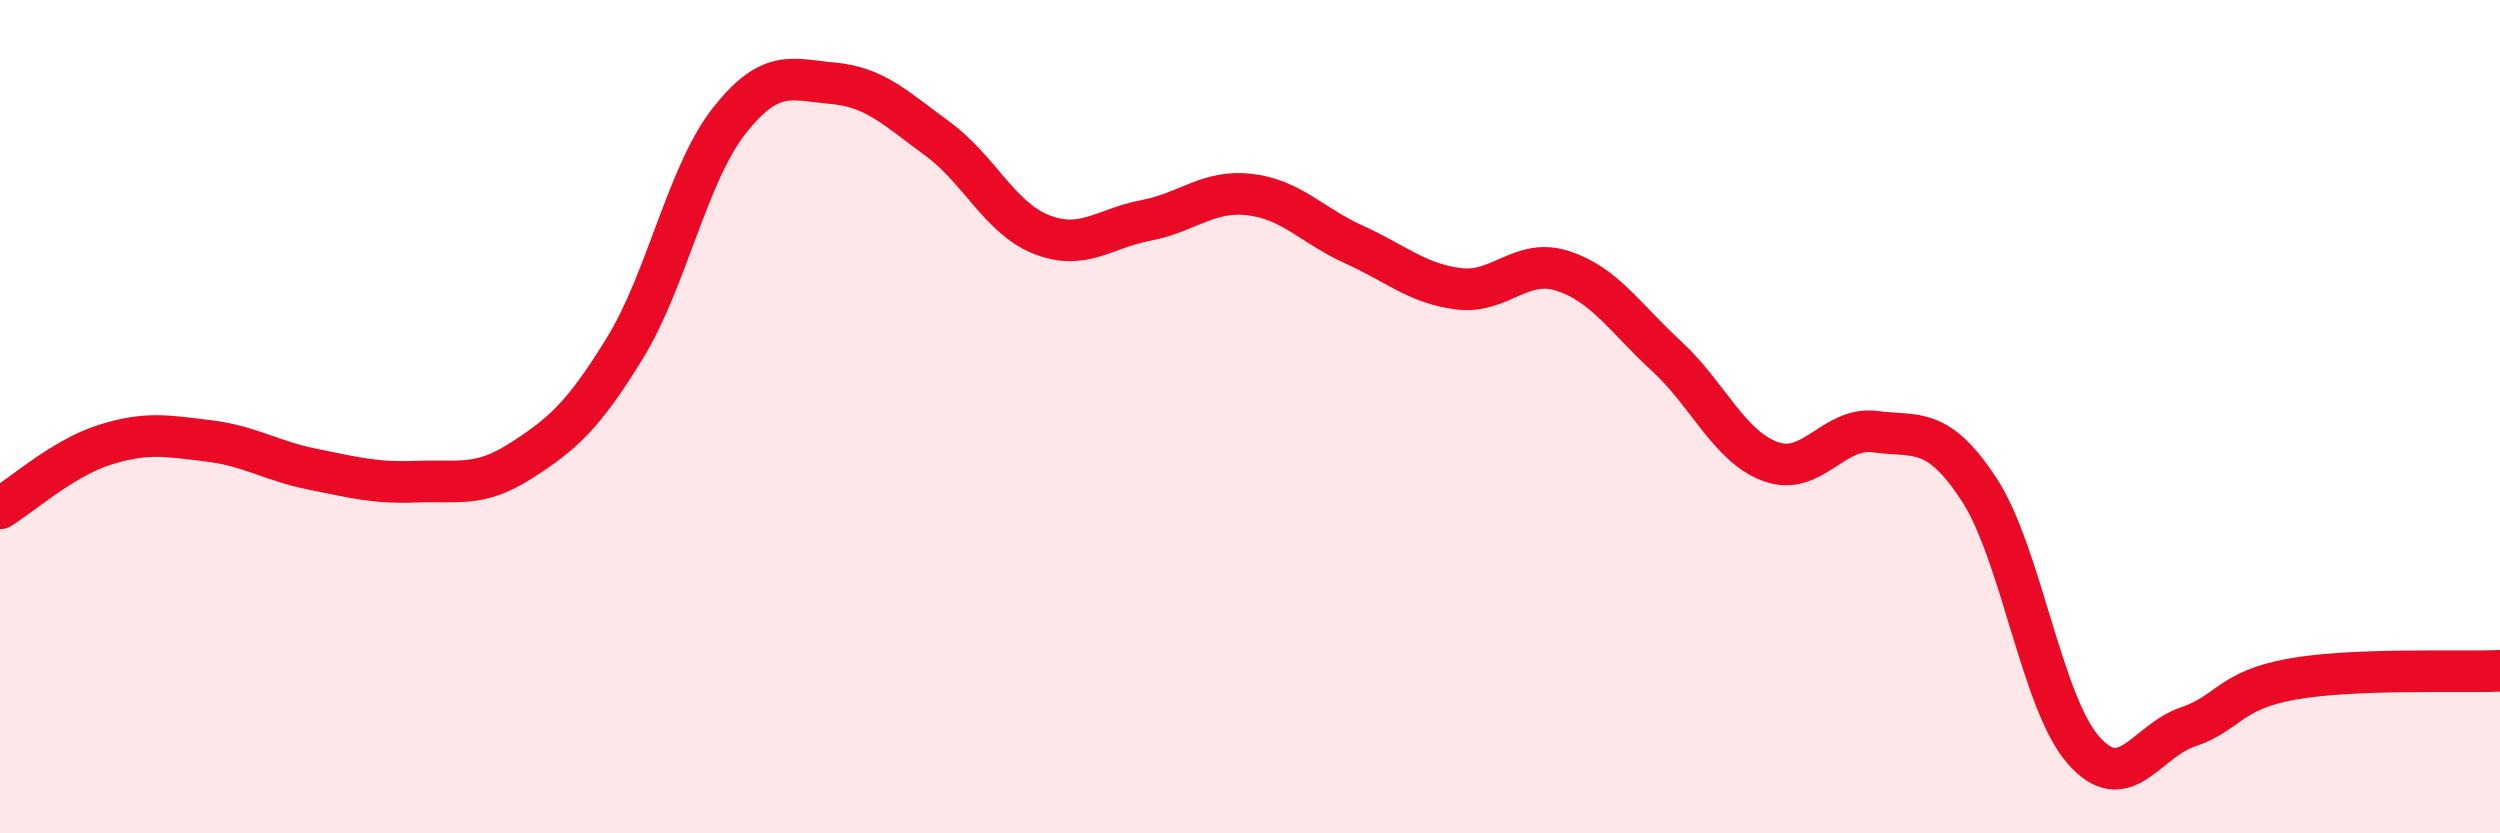
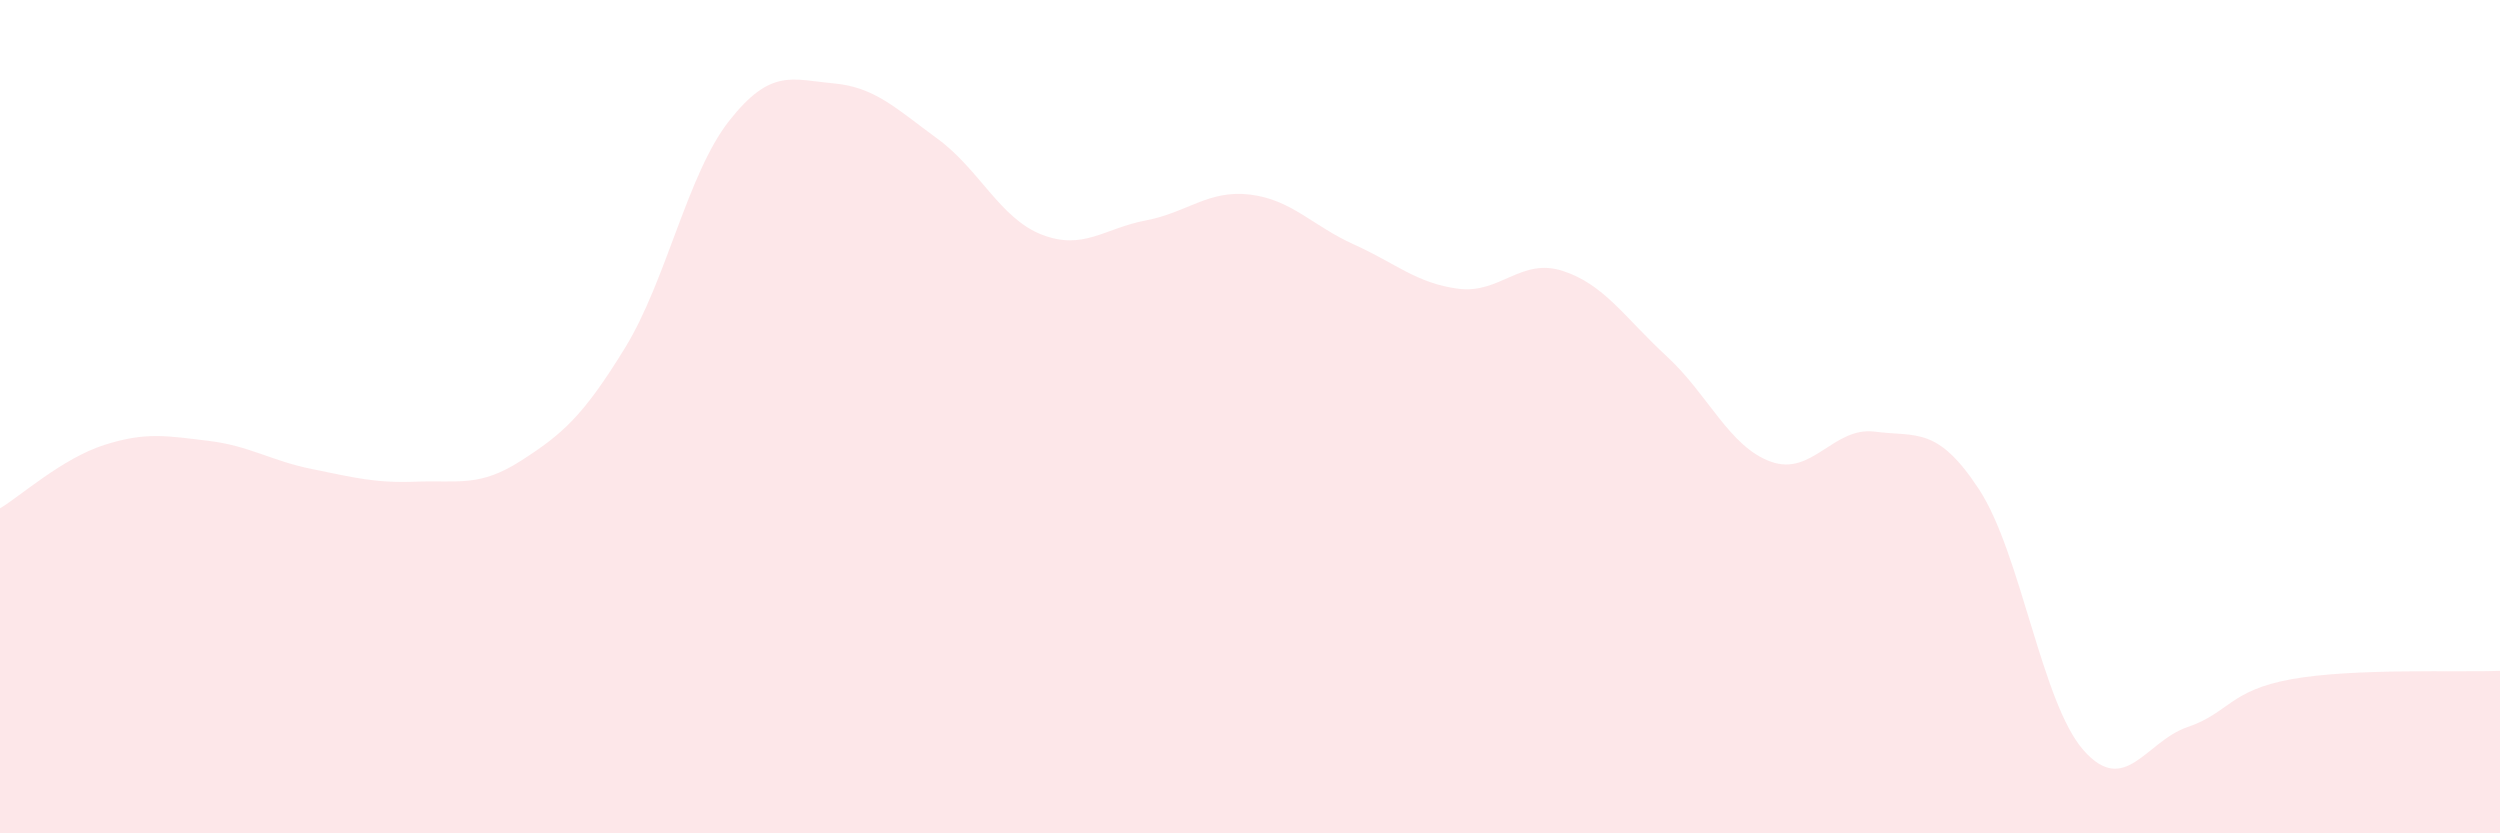
<svg xmlns="http://www.w3.org/2000/svg" width="60" height="20" viewBox="0 0 60 20">
  <path d="M 0,12.2 C 0.5,11.9 1.5,11 2.5,10.68 C 3.5,10.36 4,10.46 5,10.58 C 6,10.7 6.5,11.06 7.5,11.26 C 8.5,11.46 9,11.6 10,11.56 C 11,11.52 11.5,11.7 12.5,11.06 C 13.5,10.42 14,9.98 15,8.35 C 16,6.72 16.5,4.17 17.5,2.9 C 18.5,1.63 19,1.91 20,2 C 21,2.09 21.5,2.6 22.5,3.33 C 23.5,4.06 24,5.24 25,5.63 C 26,6.02 26.5,5.48 27.5,5.29 C 28.5,5.1 29,4.55 30,4.67 C 31,4.79 31.5,5.42 32.5,5.87 C 33.5,6.32 34,6.8 35,6.93 C 36,7.06 36.5,6.18 37.5,6.5 C 38.5,6.82 39,7.63 40,8.55 C 41,9.47 41.5,10.72 42.5,11.08 C 43.5,11.44 44,10.23 45,10.36 C 46,10.49 46.5,10.22 47.5,11.75 C 48.5,13.28 49,16.86 50,18 C 51,19.14 51.5,17.79 52.5,17.45 C 53.5,17.11 53.5,16.57 55,16.3 C 56.5,16.03 59,16.14 60,16.1L60 20L0 20Z" fill="#EB0A25" opacity="0.1" stroke-linecap="round" stroke-linejoin="round" />
-   <path d="M 0,12.2 C 0.5,11.9 1.5,11 2.5,10.68 C 3.5,10.36 4,10.46 5,10.58 C 6,10.7 6.5,11.06 7.5,11.26 C 8.5,11.46 9,11.6 10,11.56 C 11,11.52 11.5,11.7 12.5,11.06 C 13.5,10.42 14,9.98 15,8.35 C 16,6.72 16.5,4.17 17.5,2.9 C 18.5,1.63 19,1.91 20,2 C 21,2.09 21.5,2.6 22.5,3.33 C 23.5,4.06 24,5.24 25,5.63 C 26,6.02 26.5,5.48 27.5,5.29 C 28.5,5.1 29,4.55 30,4.67 C 31,4.79 31.5,5.42 32.5,5.87 C 33.5,6.32 34,6.8 35,6.93 C 36,7.06 36.5,6.18 37.5,6.5 C 38.5,6.82 39,7.63 40,8.55 C 41,9.47 41.5,10.72 42.5,11.08 C 43.5,11.44 44,10.23 45,10.36 C 46,10.49 46.5,10.22 47.5,11.75 C 48.5,13.28 49,16.86 50,18 C 51,19.14 51.5,17.79 52.5,17.45 C 53.5,17.11 53.5,16.57 55,16.3 C 56.5,16.03 59,16.14 60,16.1" stroke="#EB0A25" stroke-width="1" fill="none" stroke-linecap="round" stroke-linejoin="round" />
</svg>